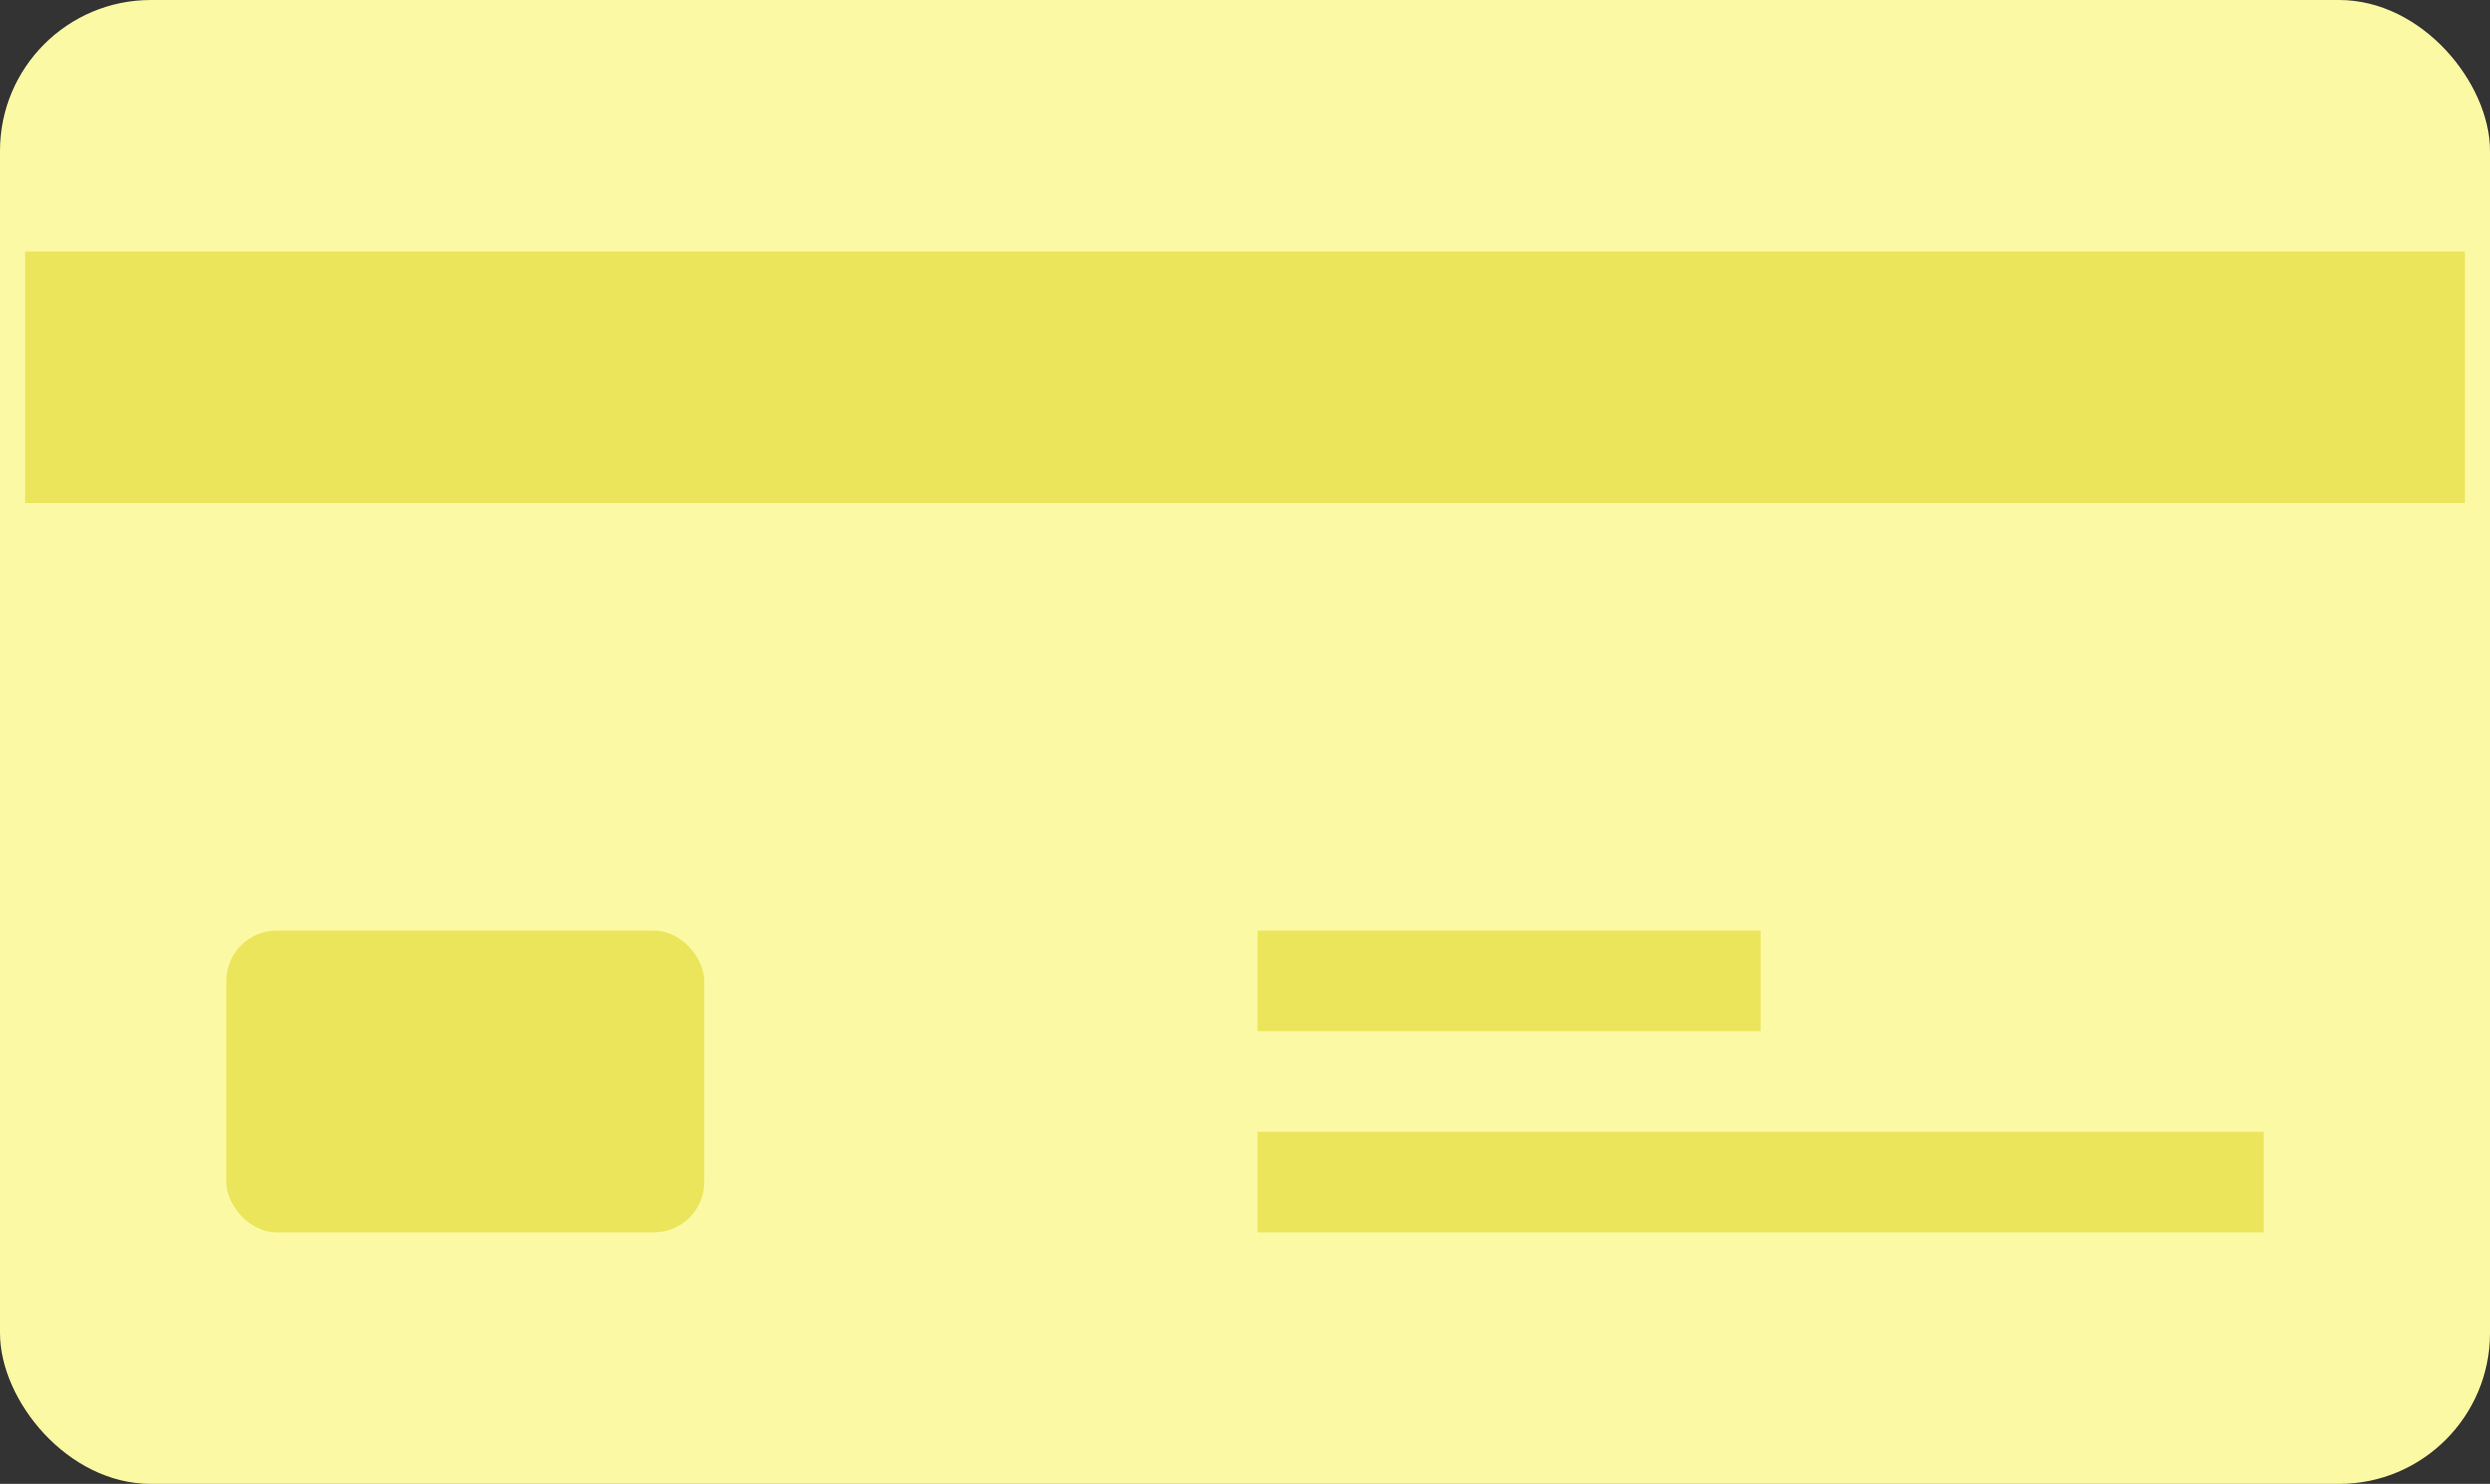
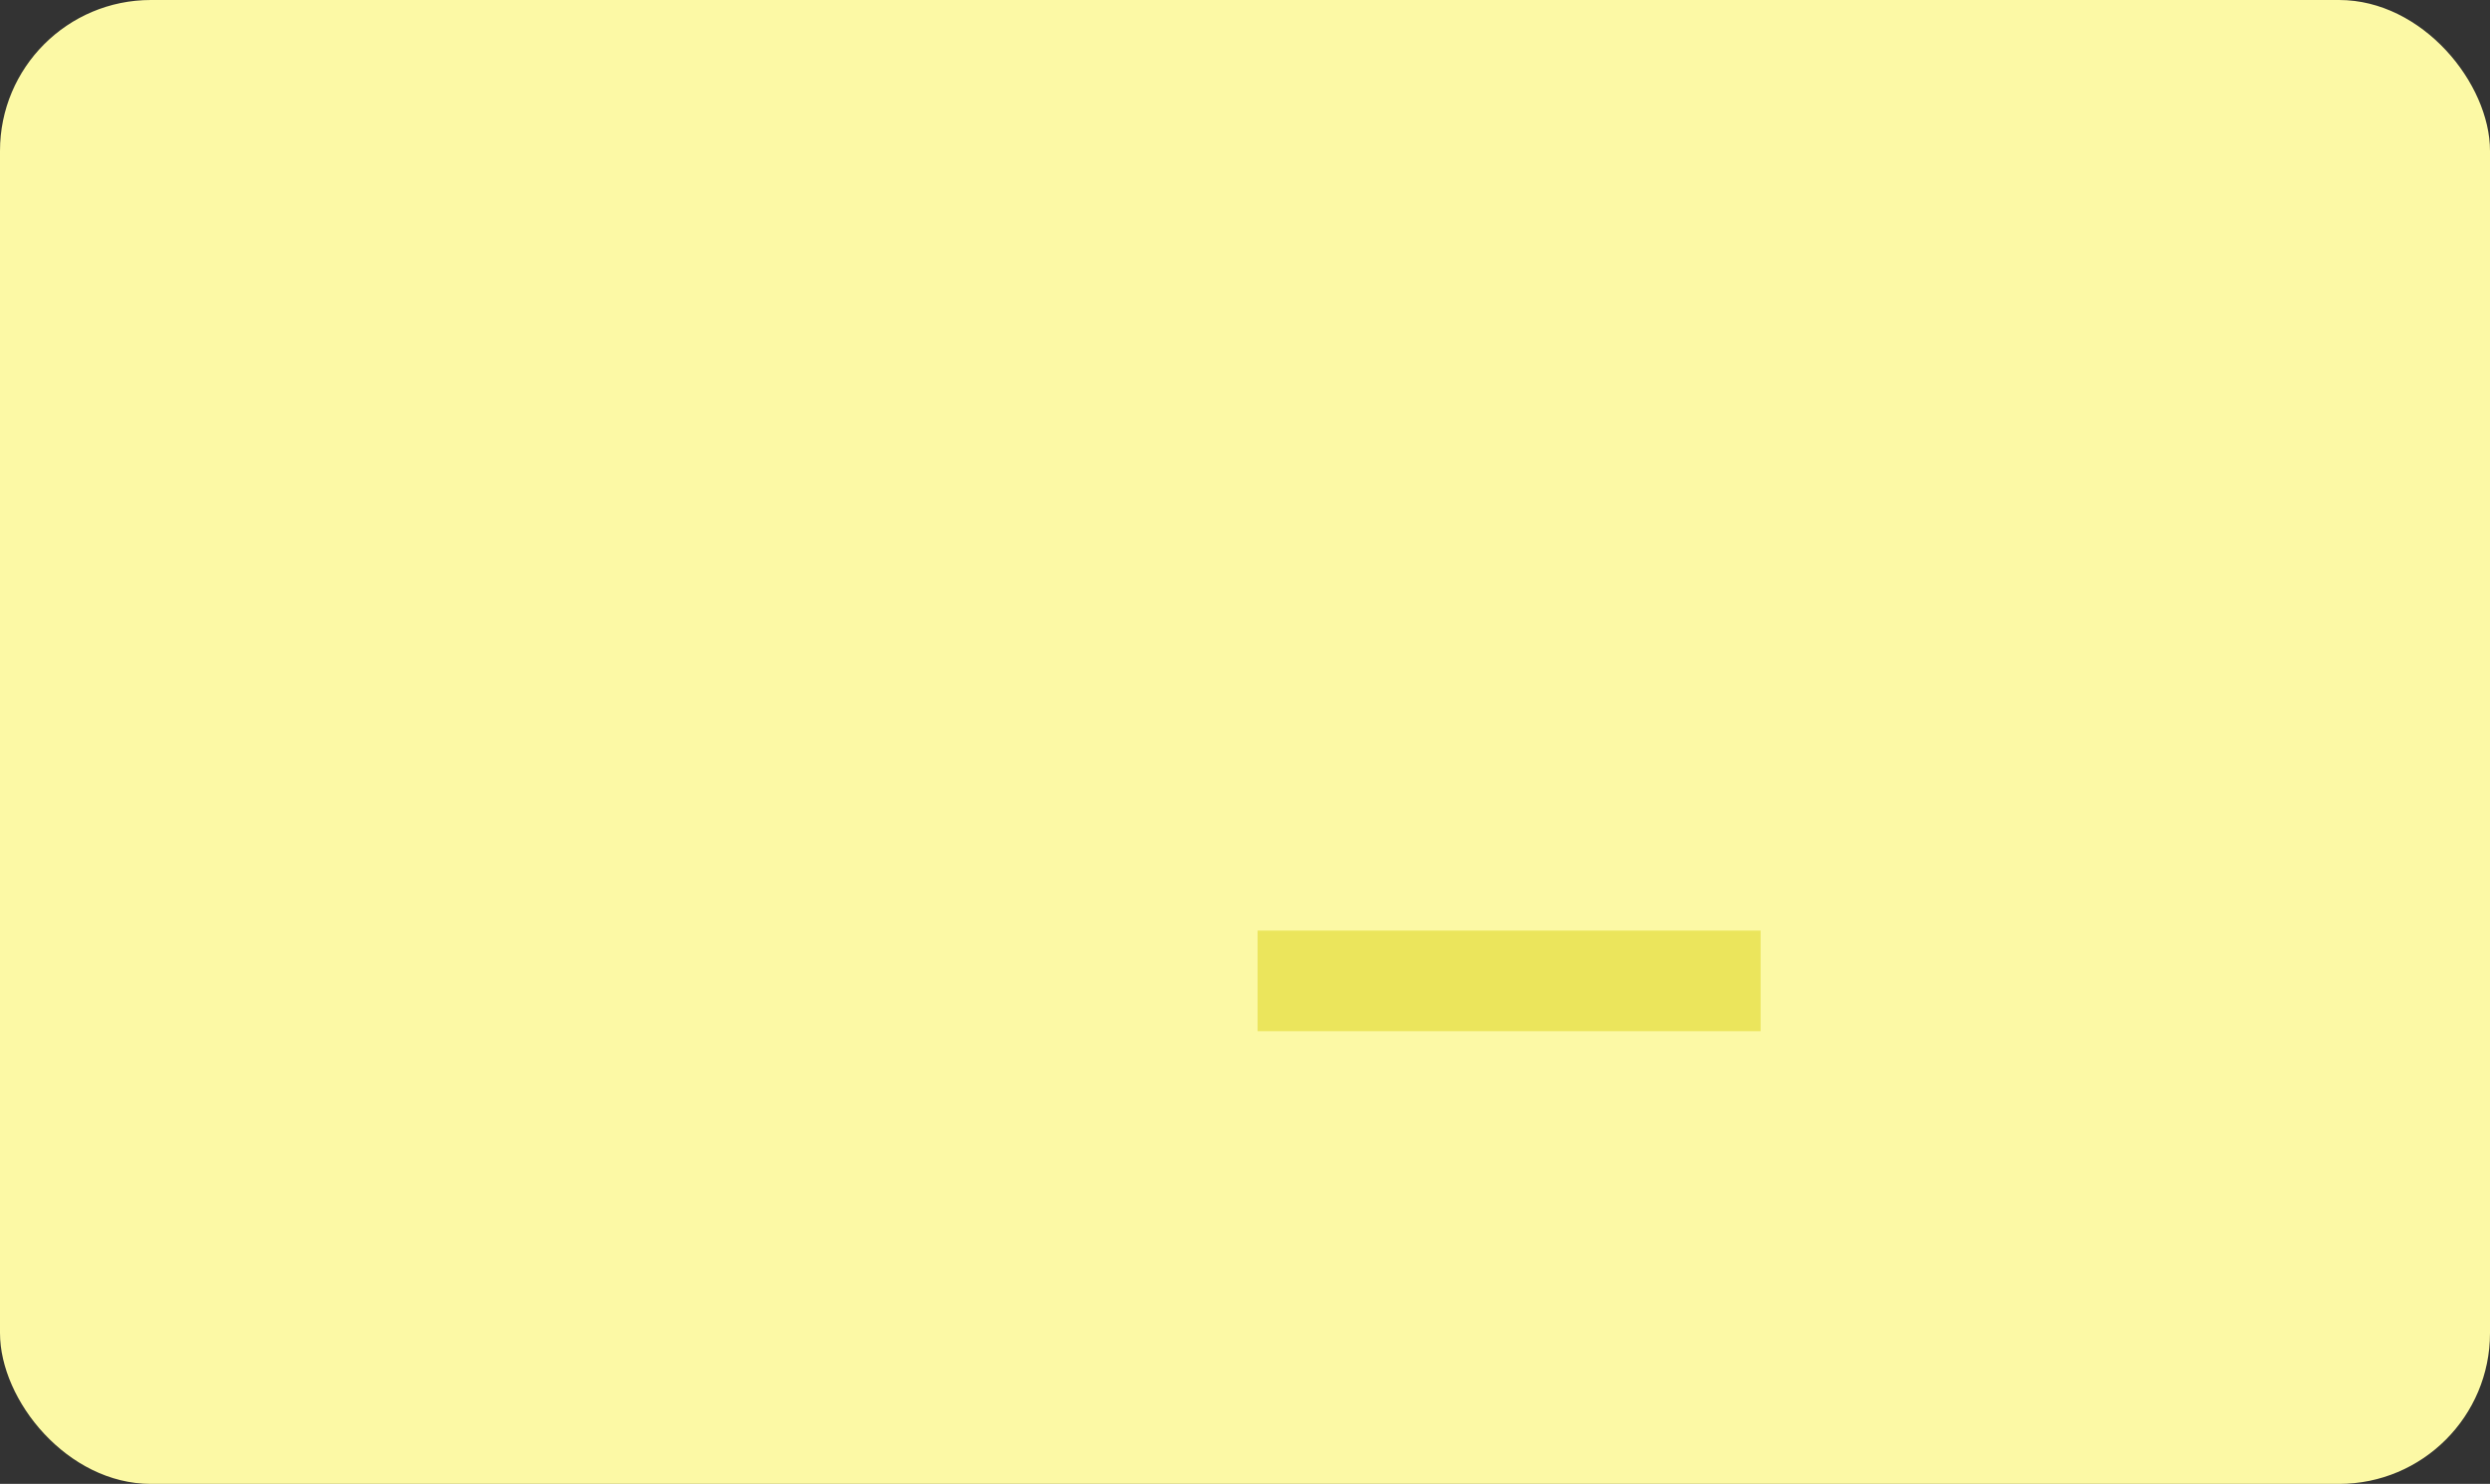
<svg xmlns="http://www.w3.org/2000/svg" width="99" height="59" viewBox="0 0 99 59" fill="none">
  <rect x="0" y="0" width="99" height="59" fill="#333333" stroke="none" />
  <rect width="99" height="59" rx="6" fill="#FCF9A5" />
-   <rect x="1" y="10" width="97" height="10" fill="#EBE55C" />
-   <rect x="9" y="37" width="19" height="12" rx="2" fill="#EBE55C" />
-   <rect x="50" y="45" width="40" height="4" fill="#EBE55C" />
  <rect x="50" y="37" width="20" height="4" fill="#EBE55C" />
</svg>